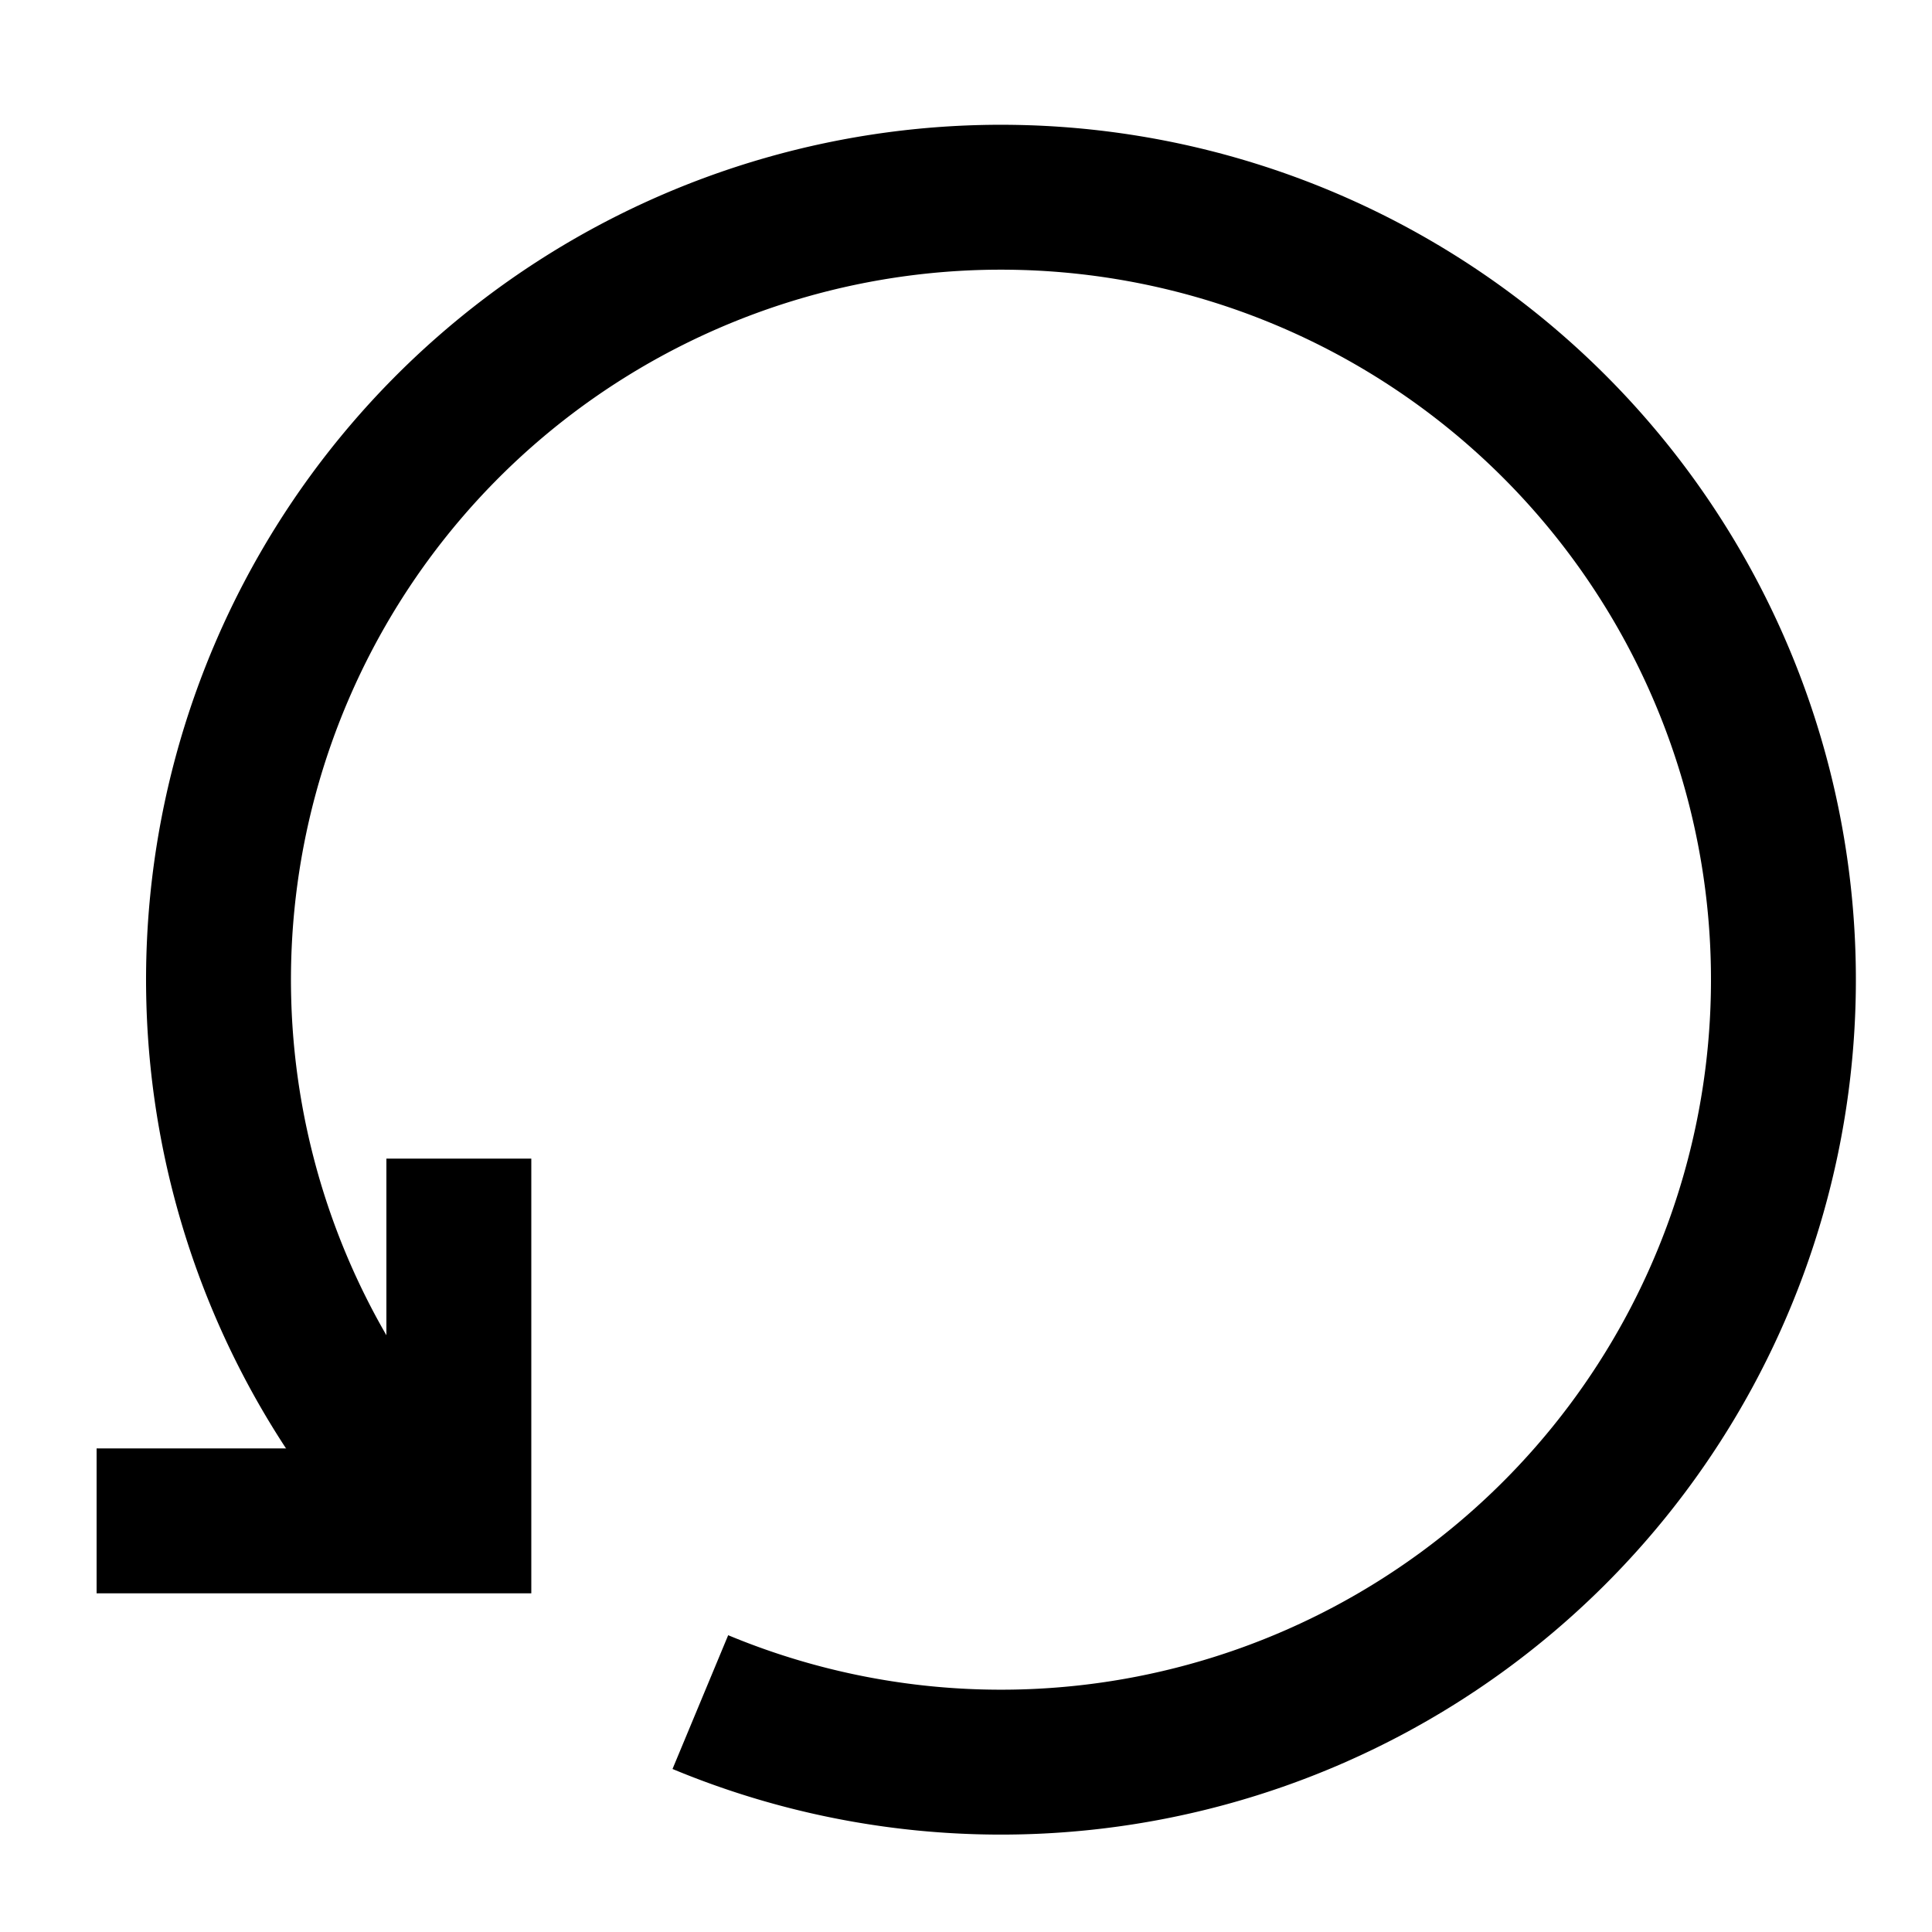
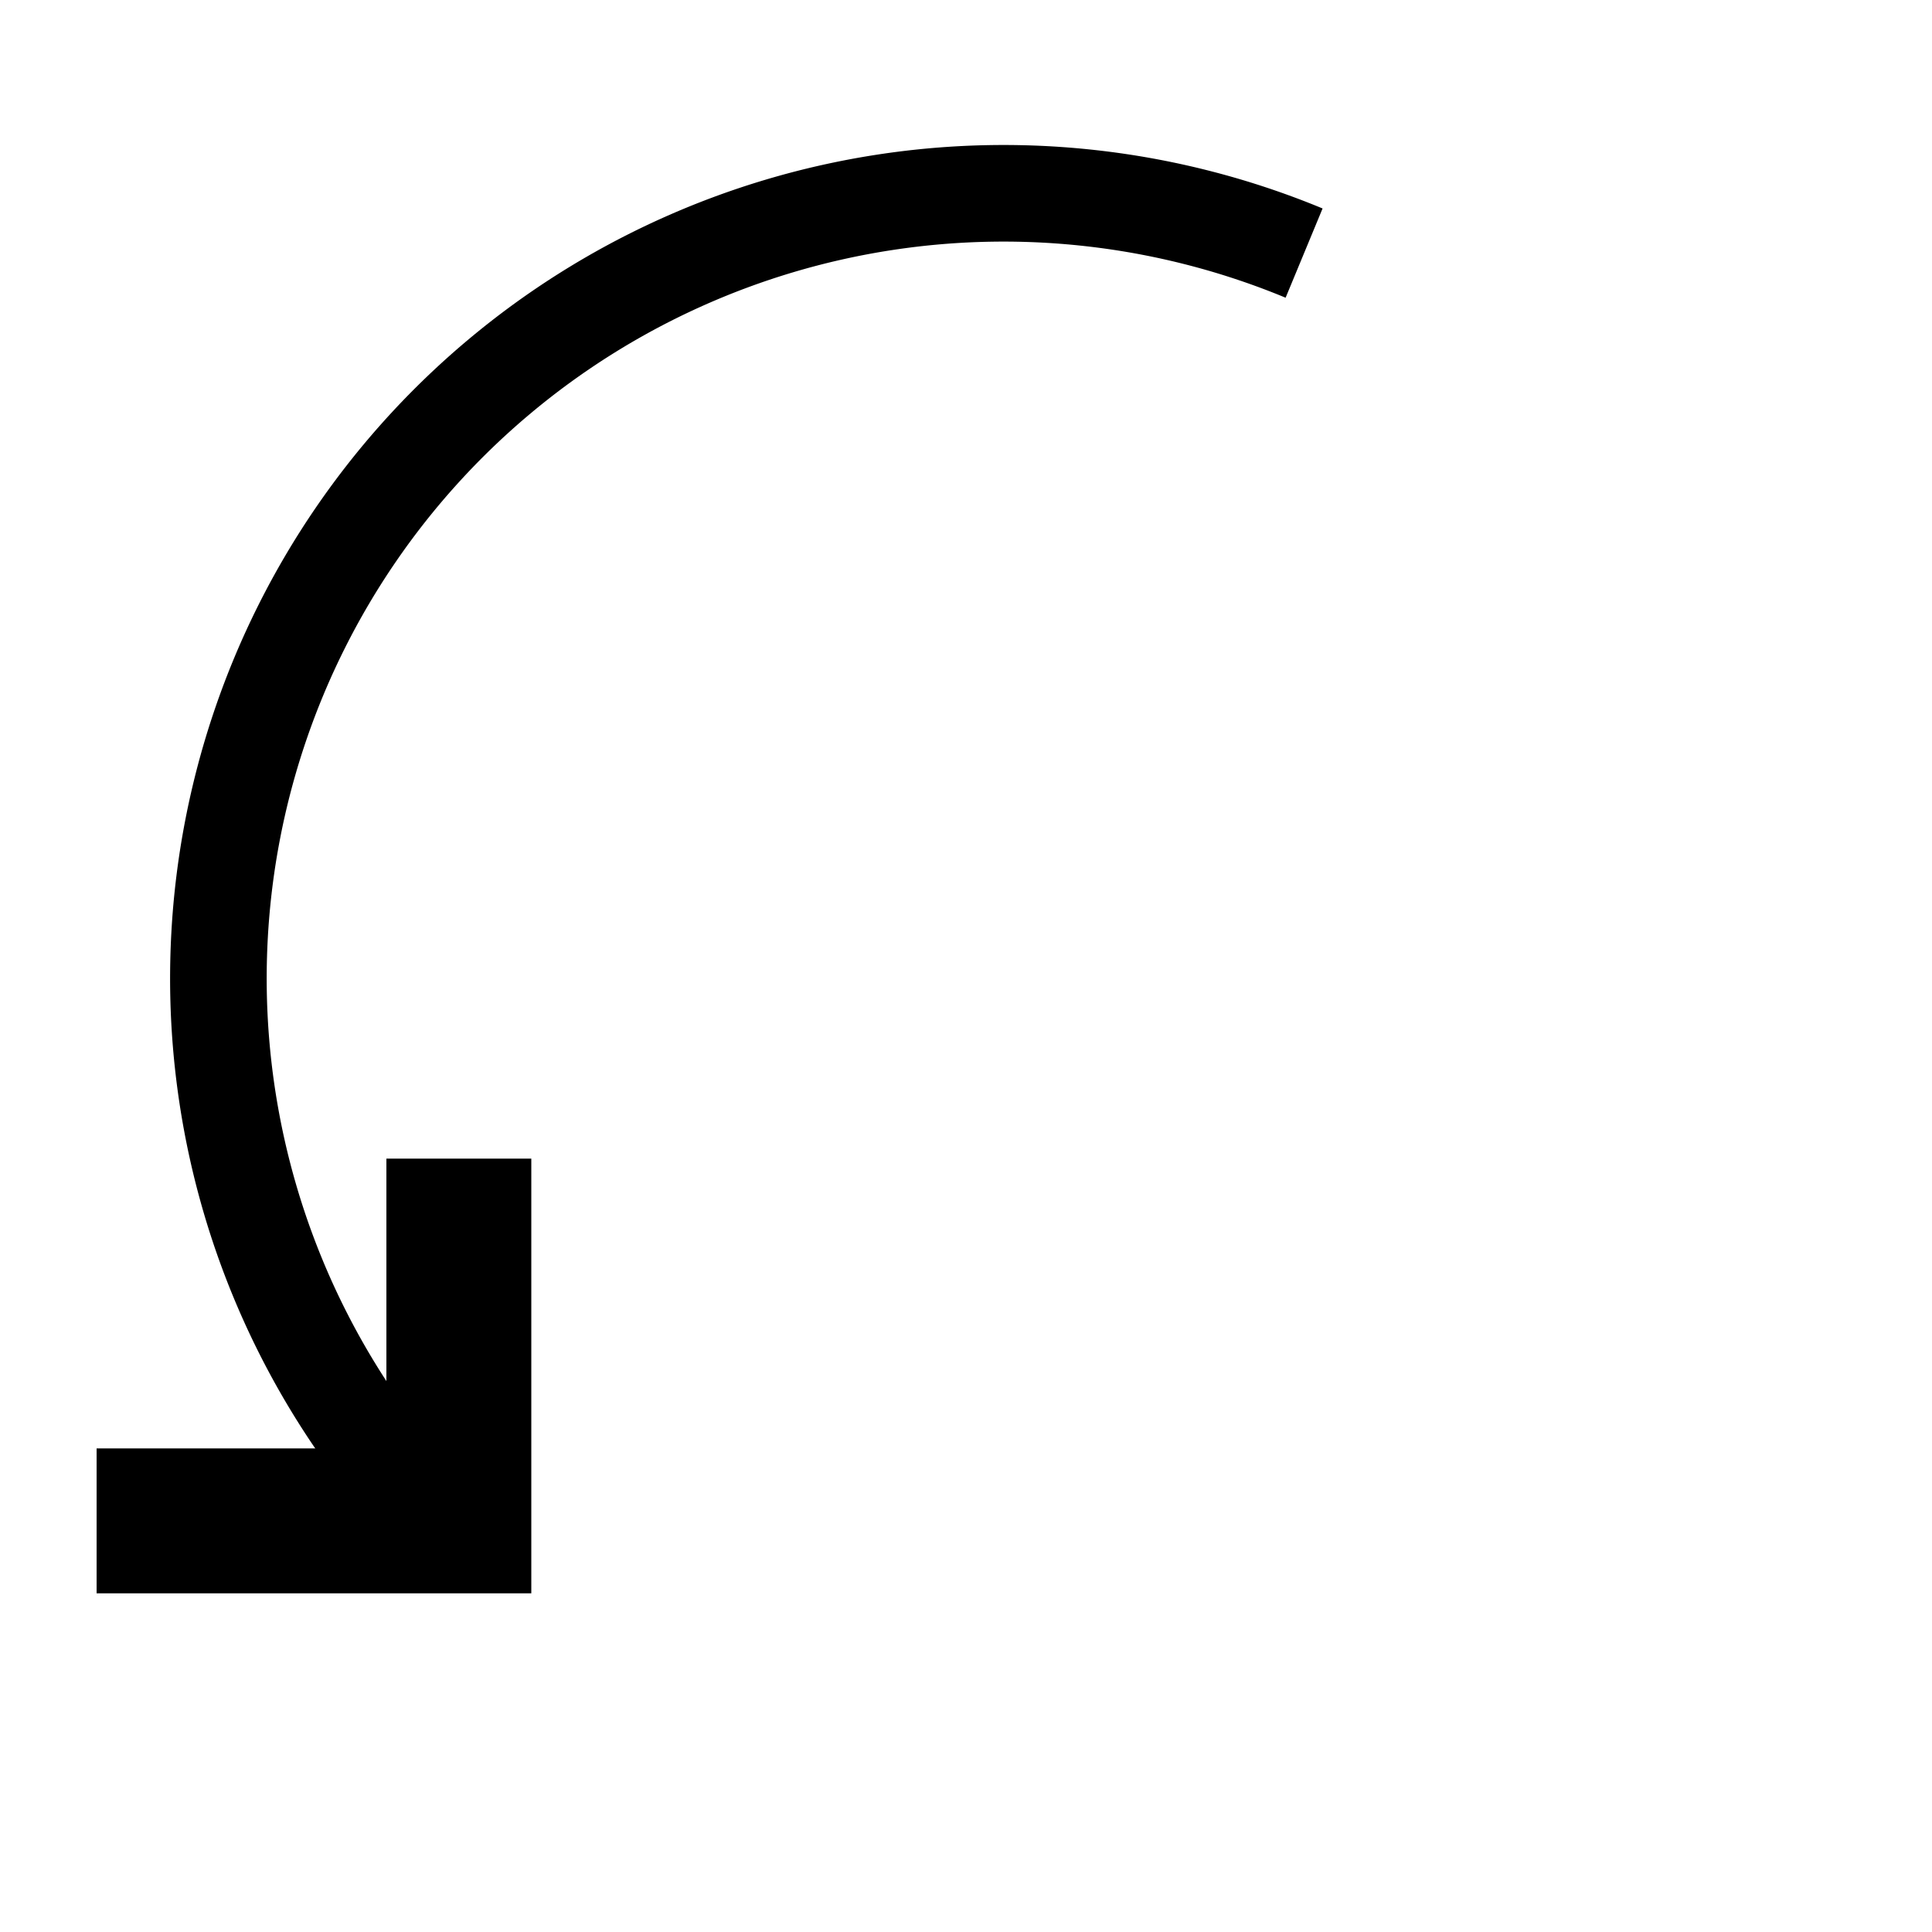
<svg xmlns="http://www.w3.org/2000/svg" width="20" height="20" viewBox="0 0 20 20">
  <g stroke="#000" fill="none" fillRule="evenodd" strokeLinecap="round" strokeLinejoin="round">
    <g stroke-width="1.5">
      <path d="M4.75 11.994v3.75H1" />
-       <path d="M4.51 15.742a8.1 8.1 0 1 1 2.74 1.878" />
    </g>
    <path d="M4.514 15.746A8.128 8.128 0 0 1 13.5 2.62" strokeWidth=".833" />
  </g>
</svg>